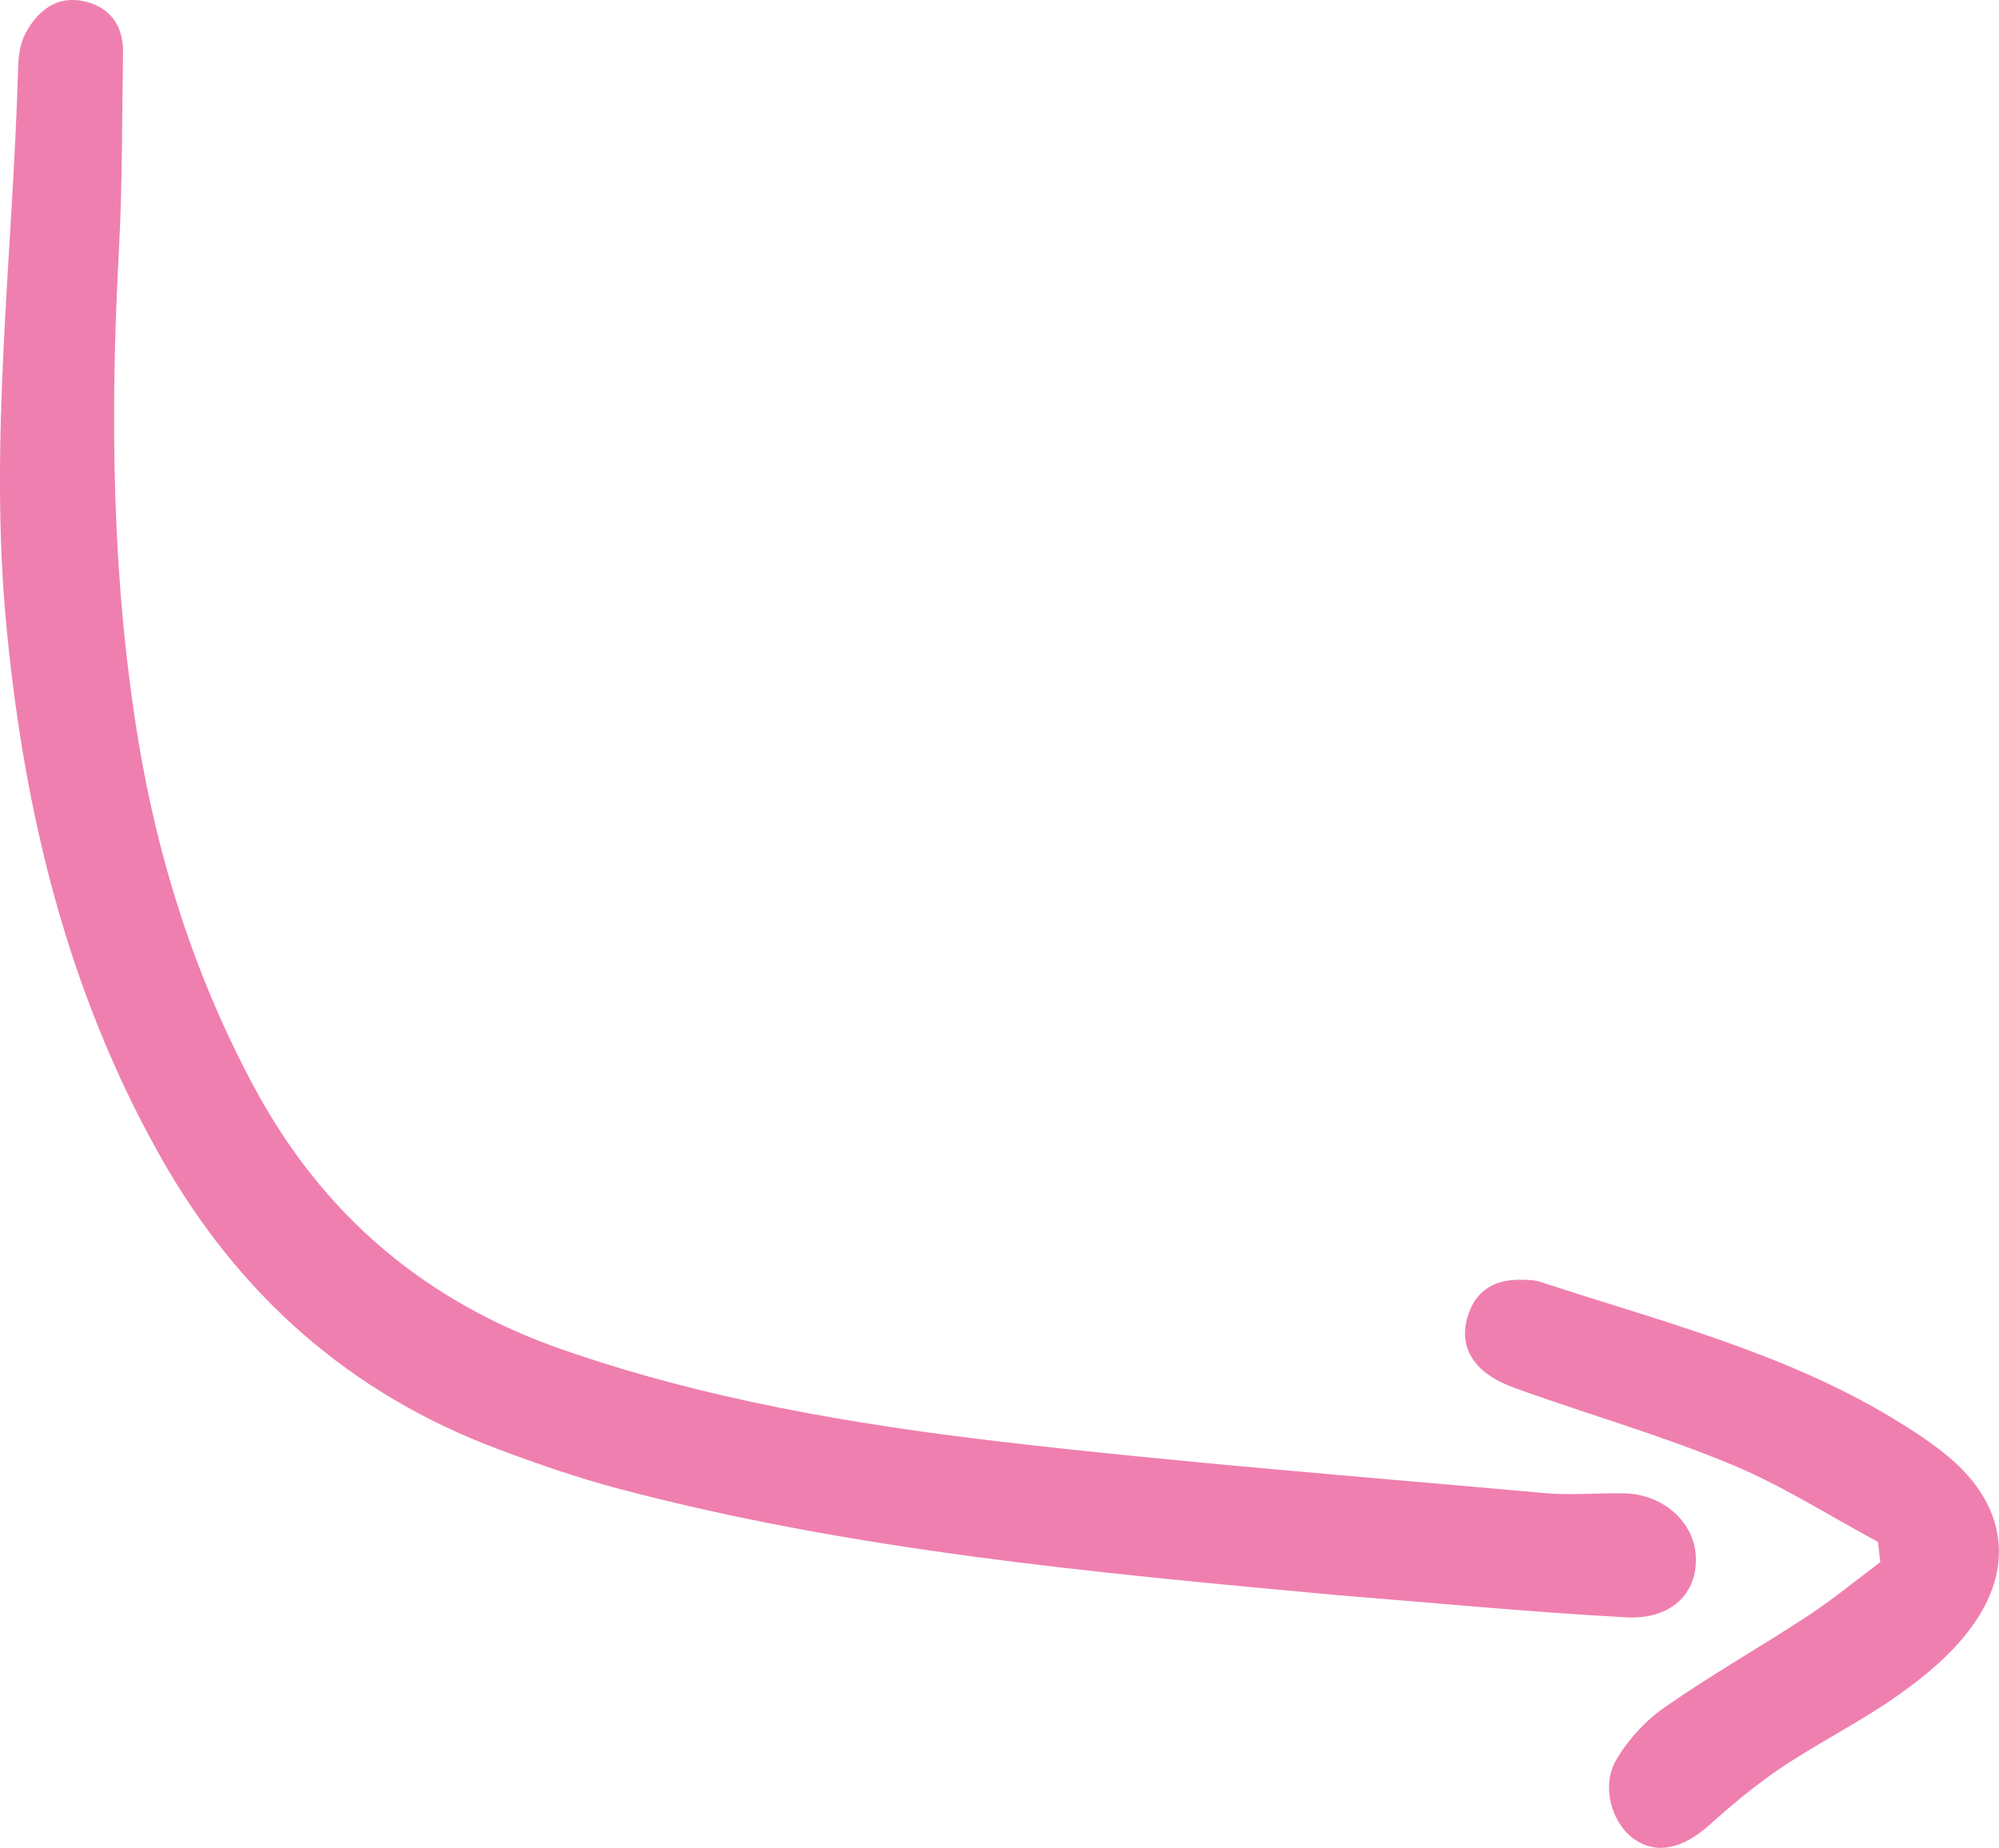
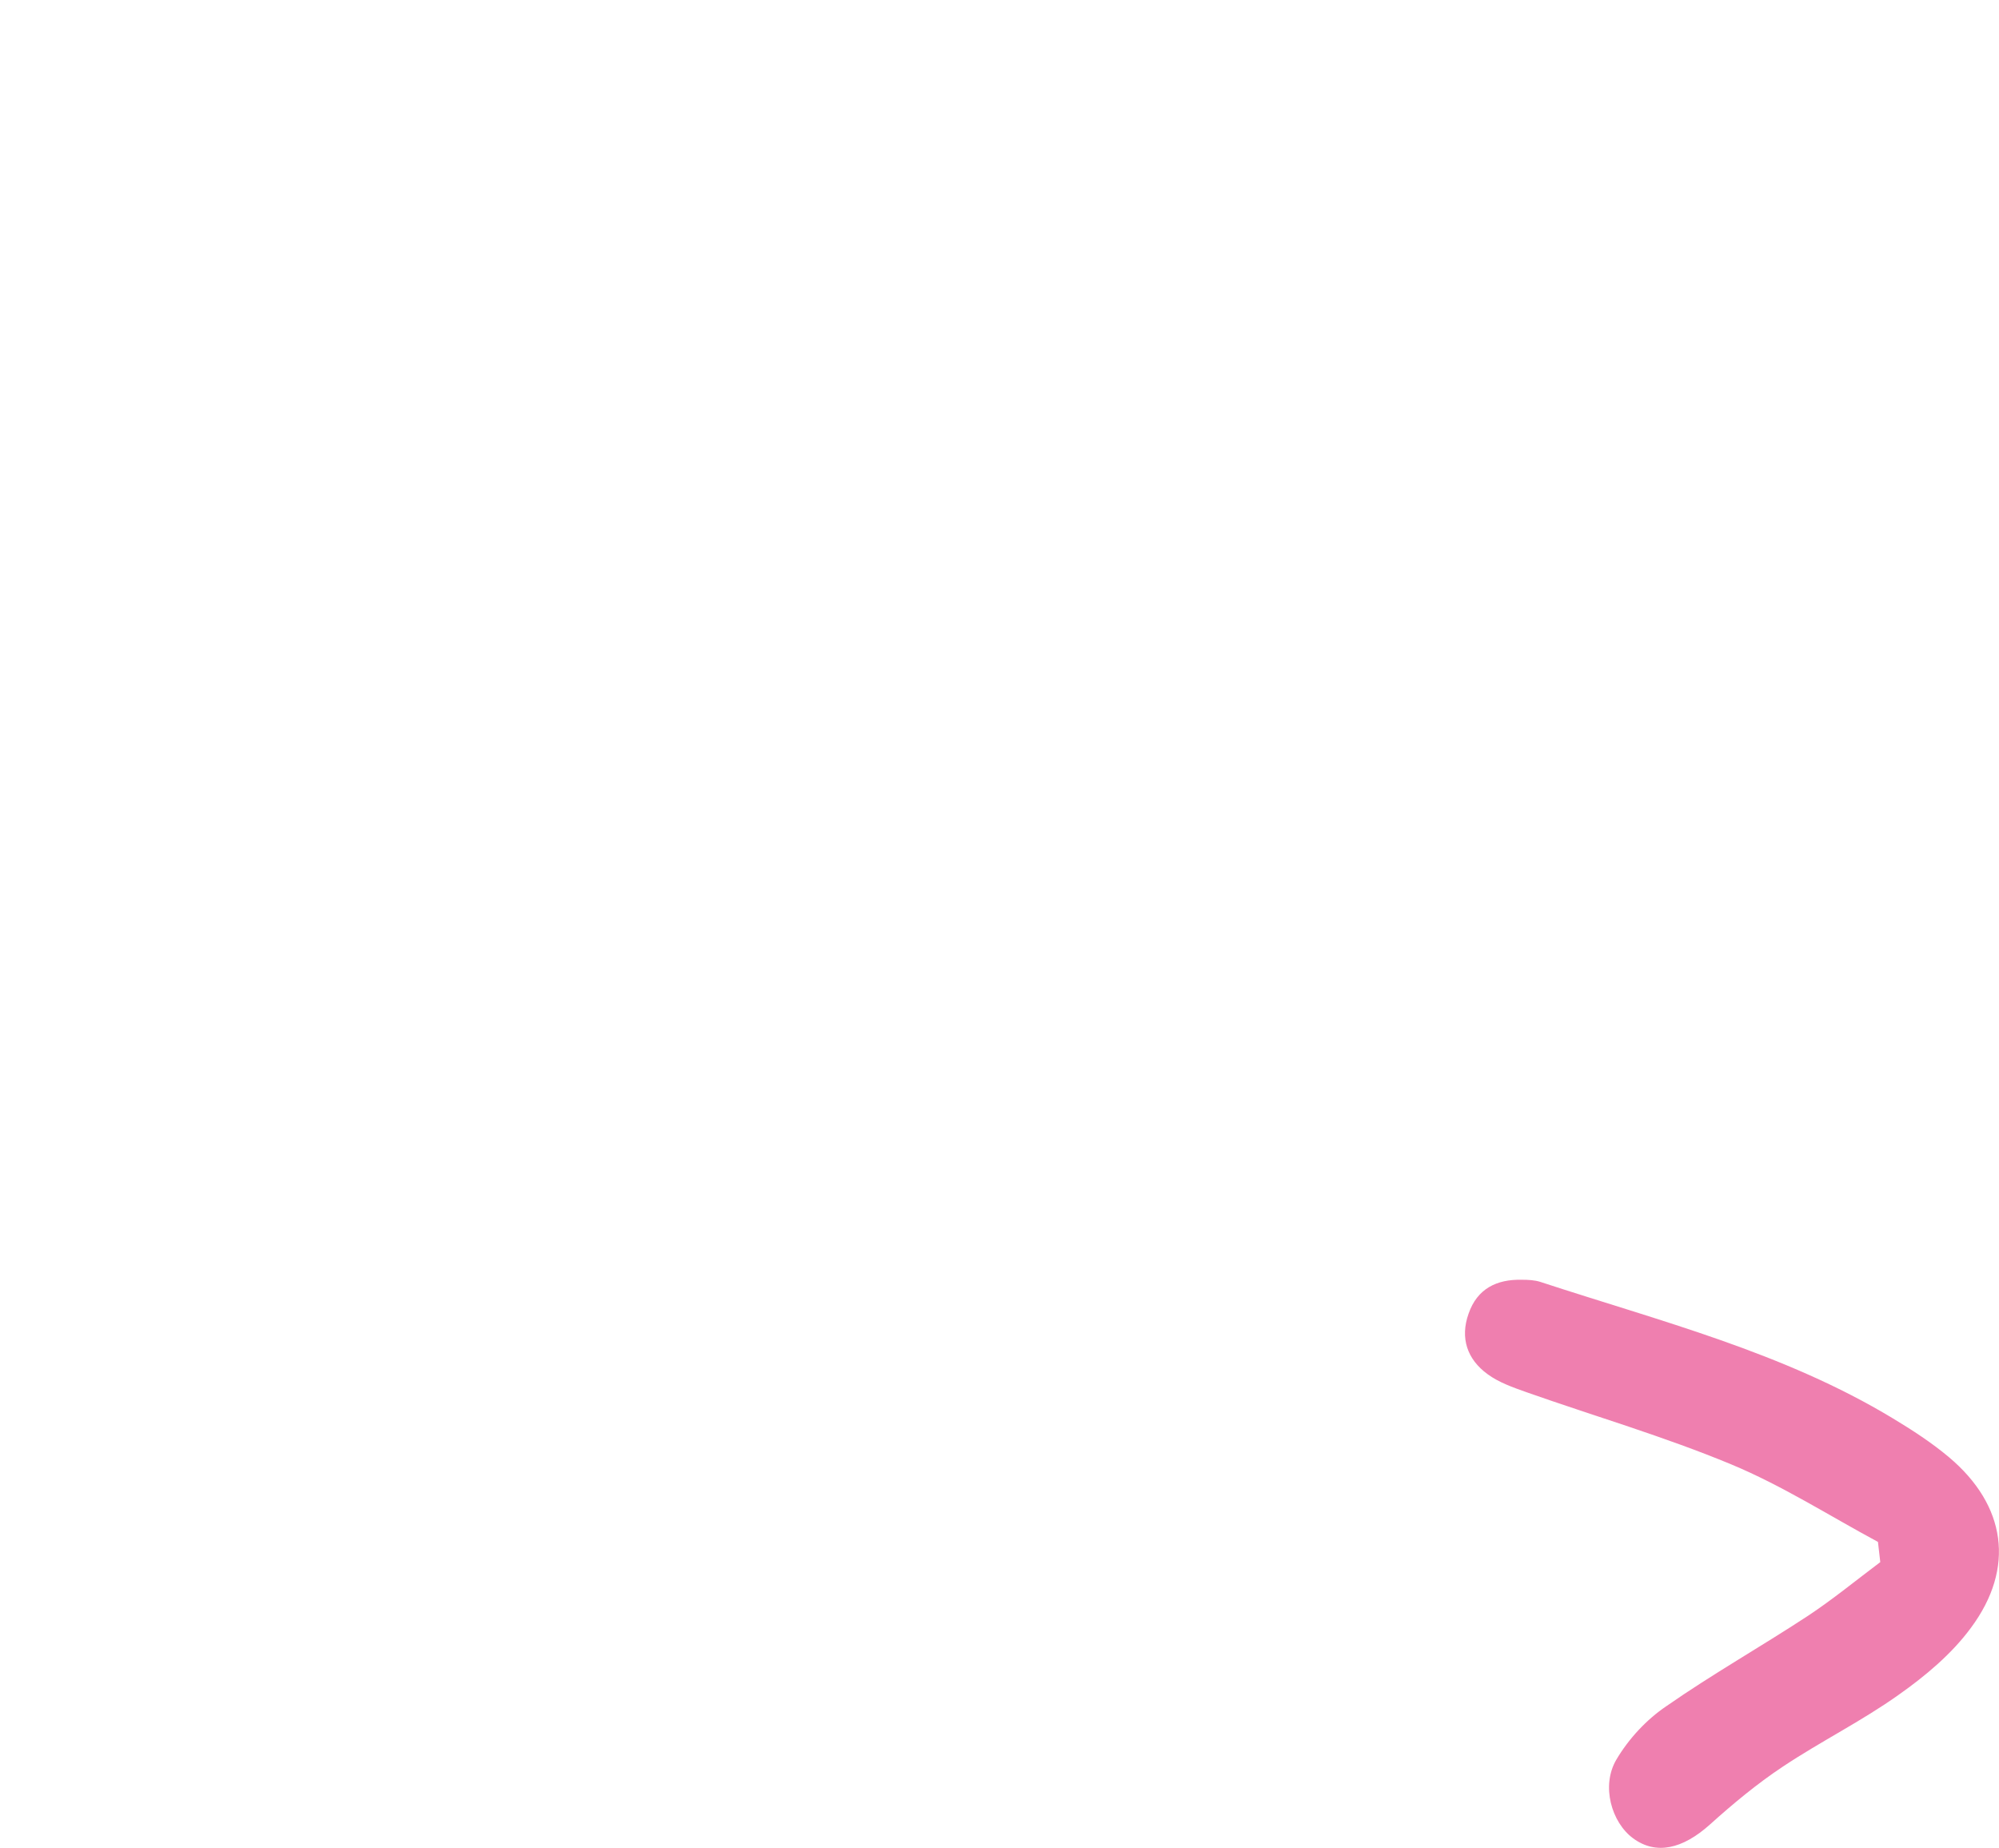
<svg xmlns="http://www.w3.org/2000/svg" enable-background="new 0 0 129.64 119.83" fill="#000000" id="Layer_1" version="1.1" viewBox="0 0 129.64 119.83" x="0px" xml:space="preserve" y="0px">
  <g fill="#ef7faf" id="change1_1">
-     <path d="m1.64 2.19c-0.36 0.68-0.45 1.55-0.47 2.34-0.34 12.07-1.92 24.11-0.74 36.22 1.16 12.01 3.95 23.52 9.91 34.14 5.06 9.02 12.32 15.49 22.03 19.11 2.51 0.94 5.06 1.82 7.64 2.51 15.26 4.05 30.92 5.47 46.57 6.92 6.29 0.5 12.58 1.11 18.89 1.45 2.92 0.16 4.63-1.57 4.51-3.95-0.11-2.24-2.13-4.04-4.65-4.09-1.74-0.03-3.49 0.14-5.22-0.02-11.77-1.06-23.56-1.97-35.3-3.34-9.6-1.13-19.13-2.76-28.33-5.96-8.92-3.1-15.57-8.75-20.03-17.08-3.78-7.06-6.18-14.55-7.48-22.42-1.73-10.53-1.83-21.12-1.26-31.74 0.23-4.29 0.2-8.59 0.27-12.88 0.02-1.67-0.78-2.88-2.41-3.29-1.85-0.46-3.12 0.55-3.93 2.08z" fill="inherit" />
    <path d="m104.83 114.1c-1.01 1.7-0.32 4.08 1.08 5.11 1.48 1.09 3.2 0.71 4.99-0.9 1.49-1.34 3.04-2.63 4.71-3.74 2.46-1.64 5.13-2.96 7.53-4.67 1.73-1.22 3.44-2.65 4.68-4.34 2.89-3.89 2.27-7.95-1.42-11.06-1.13-0.95-2.38-1.76-3.64-2.52-7.1-4.29-15.09-6.3-22.86-8.85-0.37-0.12-0.8-0.14-1.2-0.14-1.64-0.04-2.9 0.58-3.46 2.2-0.56 1.58-0.09 2.96 1.23 3.92 0.73 0.54 1.65 0.86 2.52 1.17 4.43 1.56 8.95 2.88 13.28 4.68 3.3 1.37 6.36 3.33 9.52 5.03 0.05 0.44 0.1 0.87 0.15 1.31-1.56 1.17-3.08 2.42-4.7 3.49-3.03 1.99-6.2 3.78-9.17 5.85-1.28 0.86-2.45 2.12-3.24 3.46z" fill="inherit" />
  </g>
</svg>